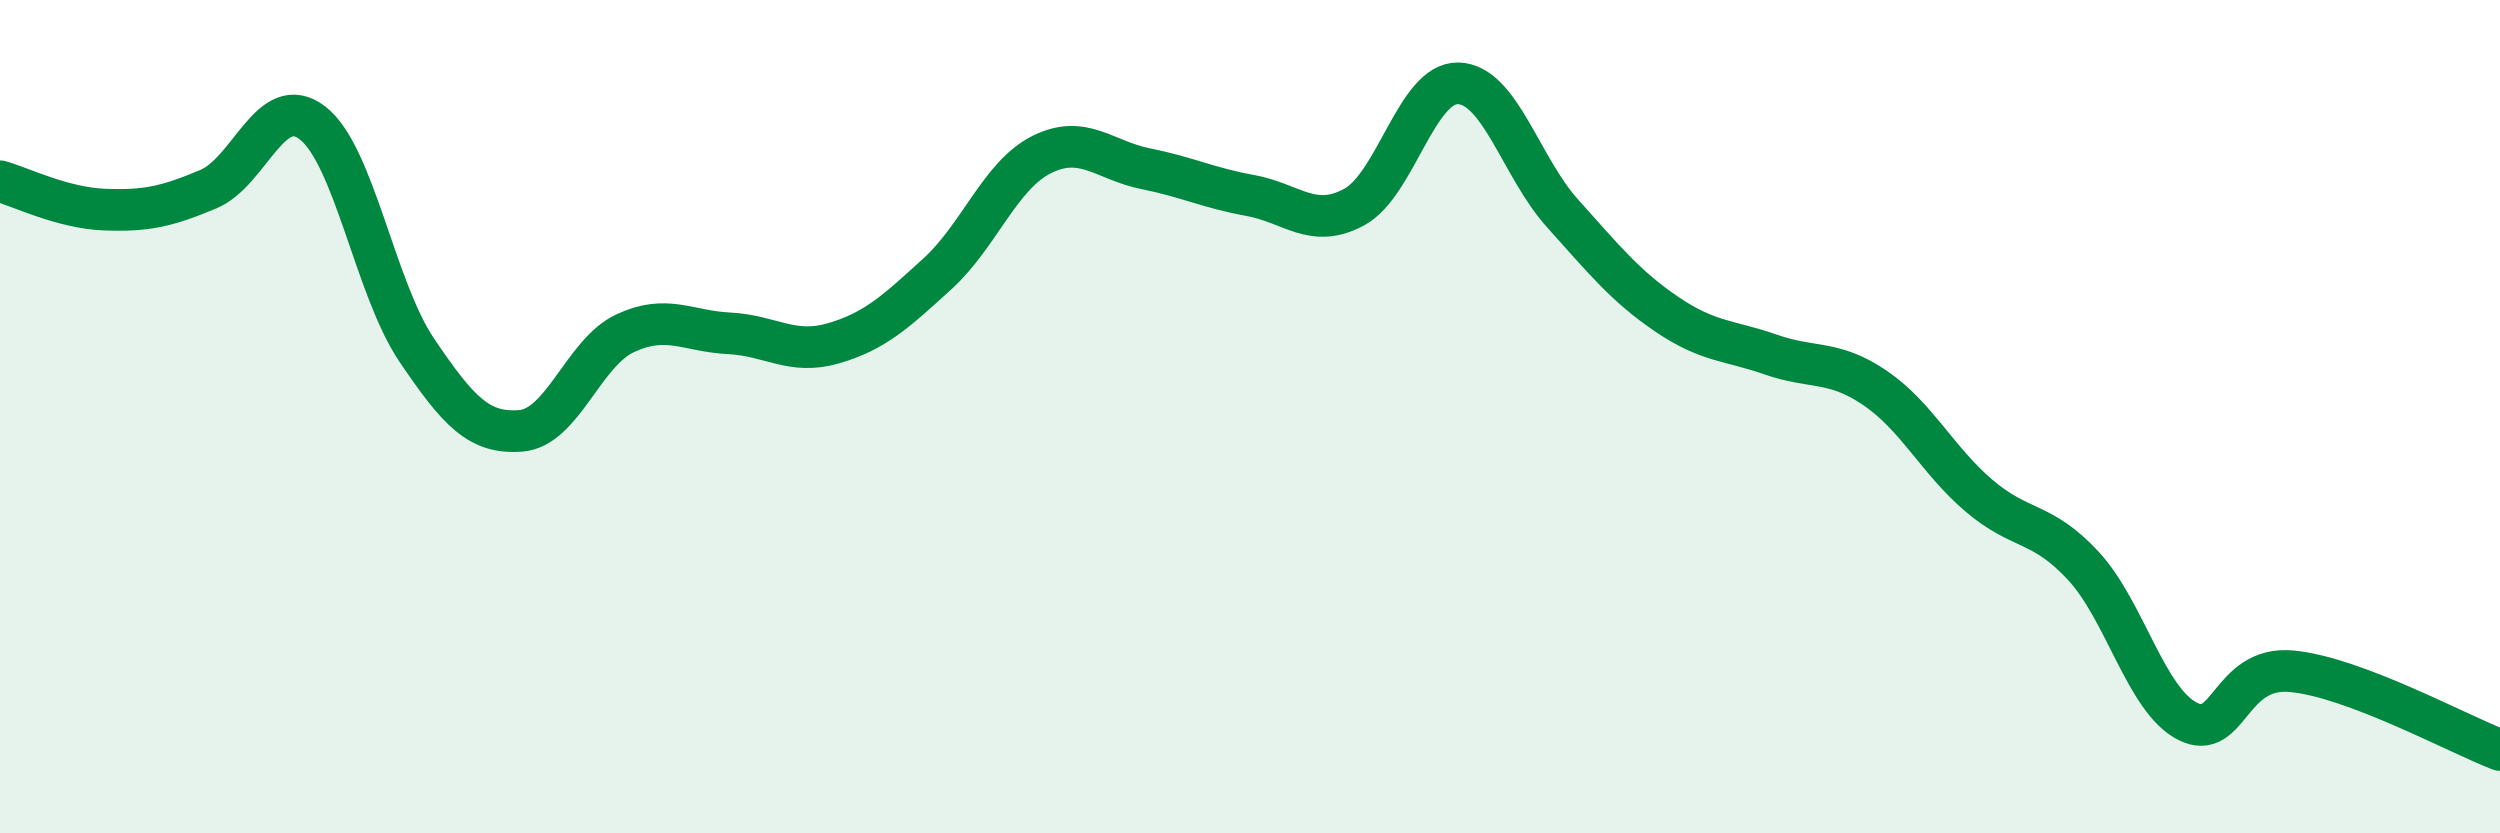
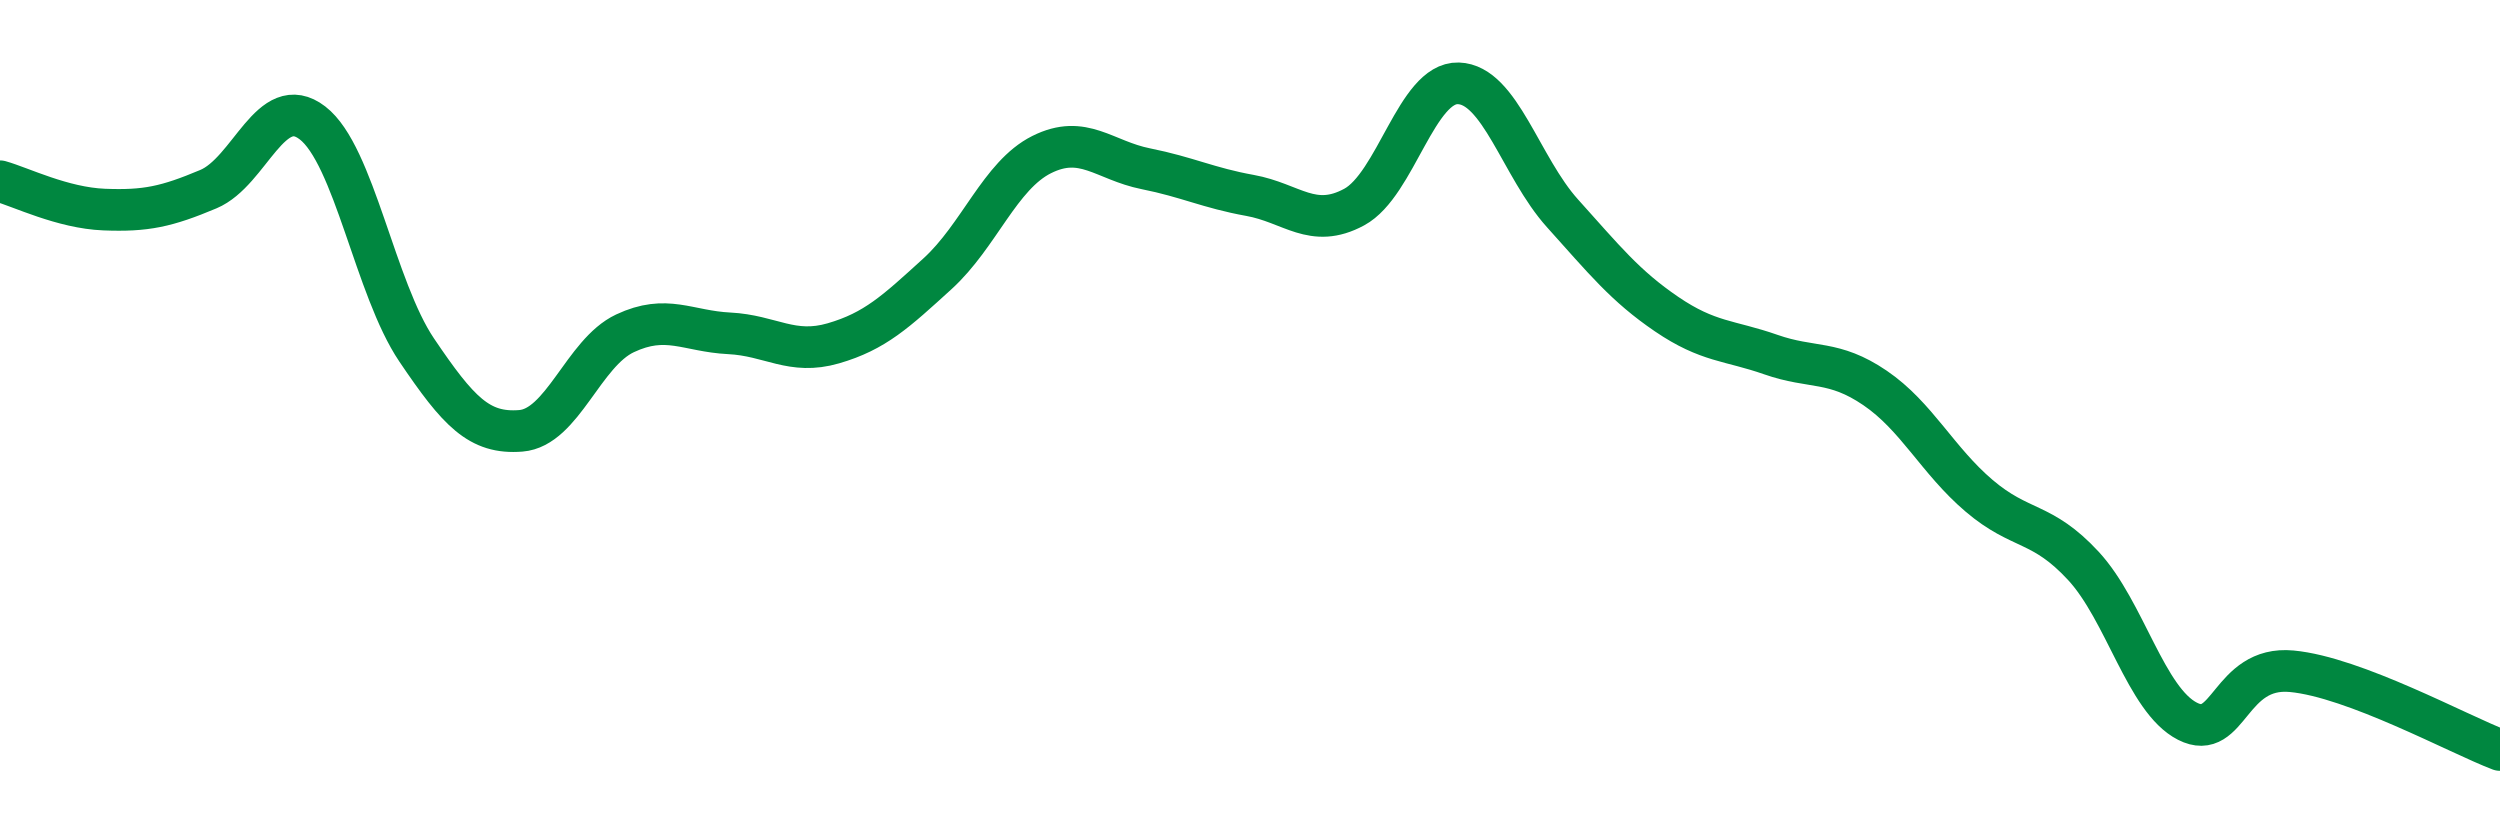
<svg xmlns="http://www.w3.org/2000/svg" width="60" height="20" viewBox="0 0 60 20">
-   <path d="M 0,4.35 C 0.5,4.49 1.5,4.99 2.5,5.03 C 3.5,5.07 4,4.96 5,4.54 C 6,4.12 6.5,2.18 7.5,2.95 C 8.5,3.72 9,6.92 10,8.4 C 11,9.88 11.5,10.42 12.5,10.34 C 13.5,10.26 14,8.47 15,8 C 16,7.53 16.5,7.95 17.5,8 C 18.5,8.05 19,8.53 20,8.24 C 21,7.95 21.5,7.48 22.5,6.57 C 23.5,5.66 24,4.21 25,3.71 C 26,3.21 26.5,3.85 27.5,4.05 C 28.5,4.25 29,4.51 30,4.69 C 31,4.87 31.5,5.51 32.5,4.97 C 33.5,4.43 34,1.97 35,2 C 36,2.03 36.5,4.01 37.5,5.12 C 38.5,6.23 39,6.86 40,7.54 C 41,8.22 41.5,8.16 42.5,8.51 C 43.5,8.86 44,8.63 45,9.31 C 46,9.99 46.5,11.05 47.5,11.9 C 48.5,12.75 49,12.5 50,13.58 C 51,14.66 51.5,16.8 52.5,17.31 C 53.5,17.82 53.5,15.97 55,16.11 C 56.5,16.25 59,17.62 60,18L60 20L0 20Z" fill="#008740" opacity="0.1" stroke-linecap="round" stroke-linejoin="round" />
  <path d="M 0,4.35 C 0.5,4.49 1.5,4.99 2.5,5.03 C 3.5,5.07 4,4.96 5,4.54 C 6,4.12 6.5,2.18 7.5,2.95 C 8.5,3.72 9,6.92 10,8.4 C 11,9.88 11.5,10.42 12.5,10.34 C 13.5,10.26 14,8.47 15,8 C 16,7.53 16.5,7.95 17.5,8 C 18.5,8.05 19,8.53 20,8.24 C 21,7.95 21.5,7.48 22.5,6.57 C 23.5,5.66 24,4.21 25,3.71 C 26,3.21 26.5,3.85 27.5,4.05 C 28.5,4.25 29,4.51 30,4.69 C 31,4.87 31.5,5.51 32.5,4.97 C 33.5,4.43 34,1.97 35,2 C 36,2.03 36.5,4.01 37.5,5.12 C 38.5,6.23 39,6.86 40,7.54 C 41,8.22 41.5,8.16 42.5,8.51 C 43.5,8.86 44,8.63 45,9.31 C 46,9.99 46.5,11.05 47.5,11.9 C 48.5,12.75 49,12.5 50,13.58 C 51,14.66 51.5,16.8 52.5,17.31 C 53.5,17.82 53.5,15.97 55,16.11 C 56.5,16.25 59,17.62 60,18" stroke="#008740" stroke-width="1" fill="none" stroke-linecap="round" stroke-linejoin="round" />
</svg>